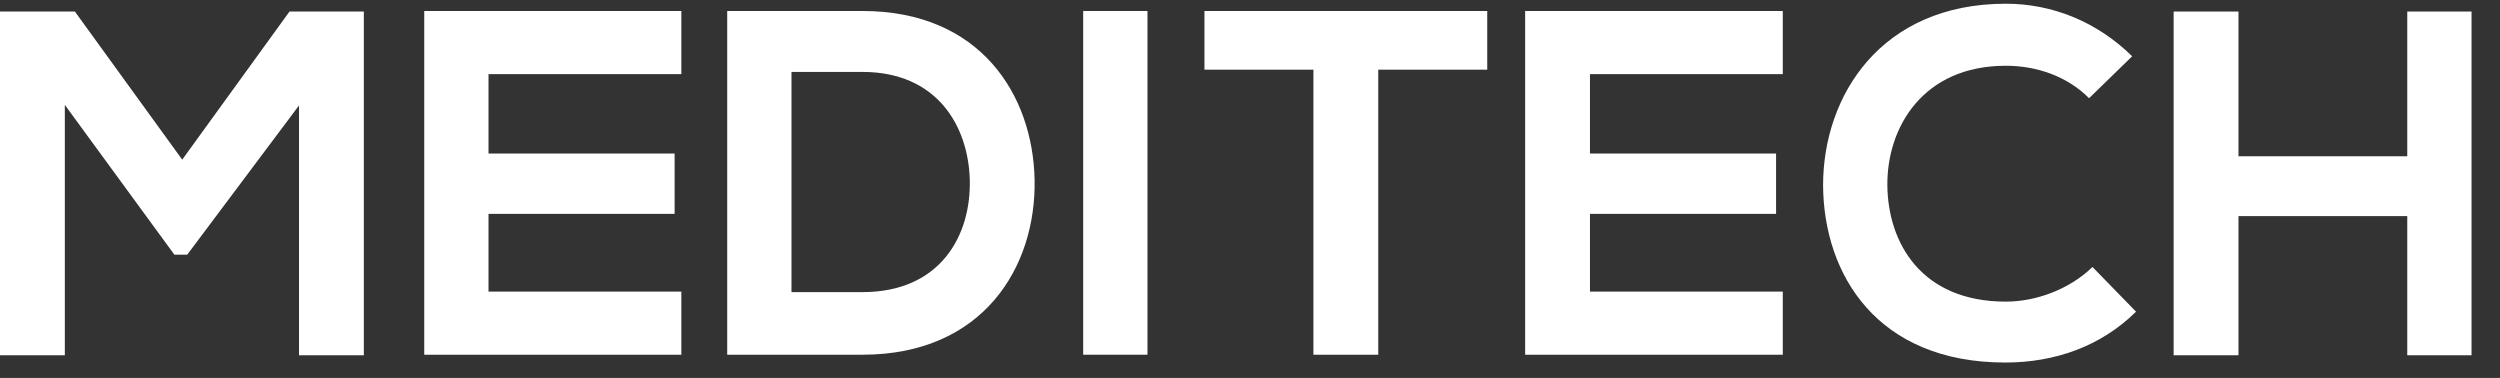
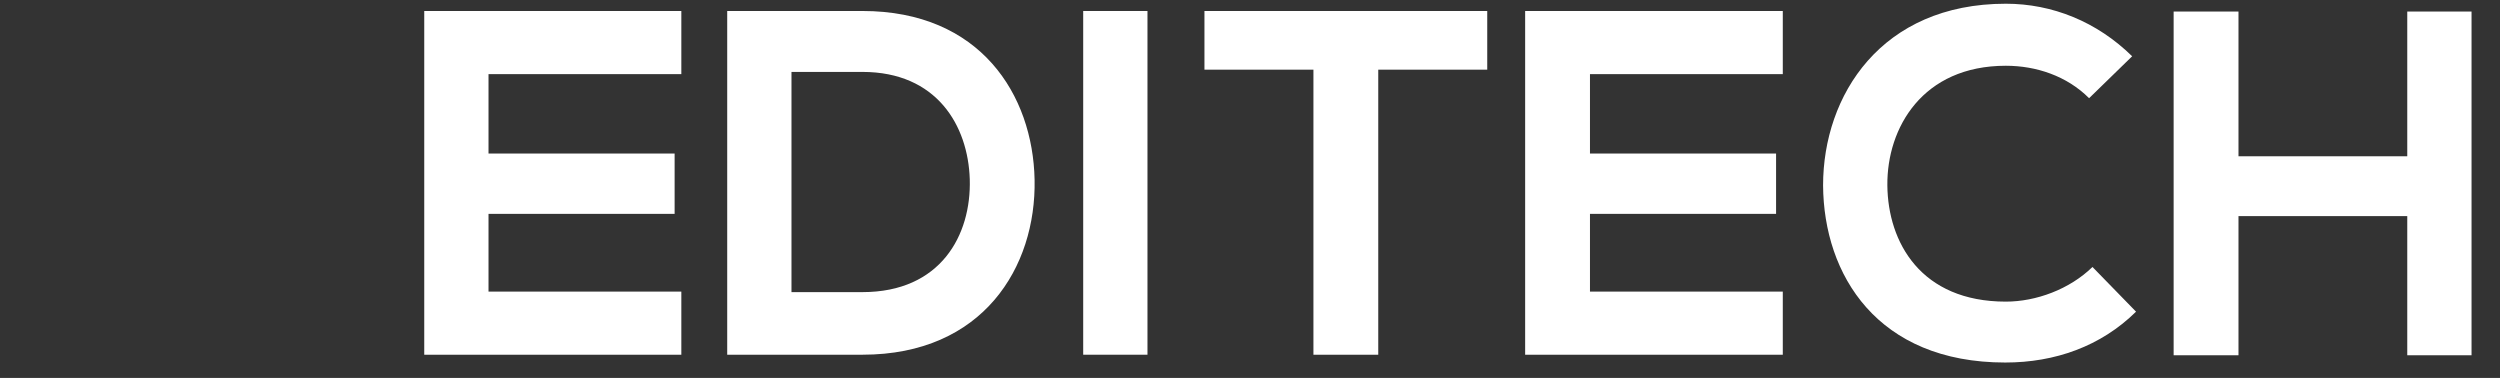
<svg xmlns="http://www.w3.org/2000/svg" width="86" height="13" viewBox="0 0 86 13" fill="none">
  <rect x="0" y="0" width="86" height="13" fill="#333333" stroke="none" />
-   <path d="M10.286 3.627L6.441 8.76H5.998L2.23 3.608V12.221H0V0.397H2.576L6.268 5.492L9.959 0.397H12.516V12.221H10.286V3.627Z" fill="white" />
  <path d="M23.438 12.202H14.594C14.594 8.261 14.594 4.32 14.594 0.378H23.438V2.551H16.805V5.281H23.207V7.357H16.805V10.03H23.438V12.202Z" fill="white" />
-   <path d="M35.59 6.185C35.647 9.184 33.821 12.202 29.668 12.202C28.207 12.202 26.477 12.202 25.016 12.202V0.378C26.477 0.378 28.207 0.378 29.668 0.378C33.725 0.378 35.532 3.262 35.59 6.185ZM27.227 10.049H29.668C32.36 10.049 33.417 8.088 33.36 6.165C33.302 4.32 32.225 2.474 29.668 2.474H27.227V10.049Z" fill="white" />
+   <path d="M35.59 6.185C35.647 9.184 33.821 12.202 29.668 12.202C28.207 12.202 26.477 12.202 25.016 12.202V0.378C26.477 0.378 28.207 0.378 29.668 0.378C33.725 0.378 35.532 3.262 35.59 6.185ZM27.227 10.049H29.668C32.36 10.049 33.417 8.088 33.36 6.165C33.302 4.32 32.225 2.474 29.668 2.474H27.227V10.049" fill="white" />
  <path d="M37.262 12.202V0.378H39.473V12.202H37.262Z" fill="white" />
  <path d="M45.182 2.397H41.433V0.378C44.855 0.378 47.739 0.378 51.161 0.378V2.397H47.412V12.202H45.182V2.397Z" fill="white" />
  <path d="M61.328 12.202H52.465C52.465 8.261 52.465 4.32 52.465 0.378H61.328V2.551H54.695V5.281H61.097V7.357H54.695V10.03H61.328V12.202Z" fill="white" />
  <path d="M73.48 10.722C72.269 11.914 70.692 12.471 68.981 12.471C64.579 12.471 62.733 9.453 62.714 6.377C62.714 3.281 64.713 0.128 69.001 0.128C70.596 0.128 72.134 0.744 73.346 1.936L71.865 3.378C71.096 2.609 70.039 2.262 69.001 2.262C66.136 2.262 64.906 4.397 64.925 6.377C64.944 8.338 66.078 10.376 69.001 10.376C70.039 10.376 71.192 9.953 71.981 9.184L73.48 10.722Z" fill="white" />
  <path d="M82.81 12.221V7.434H77.004V12.221H74.773V0.397H77.004V5.376H82.81V0.397H85.021V12.221H82.81Z" fill="white" />
</svg>